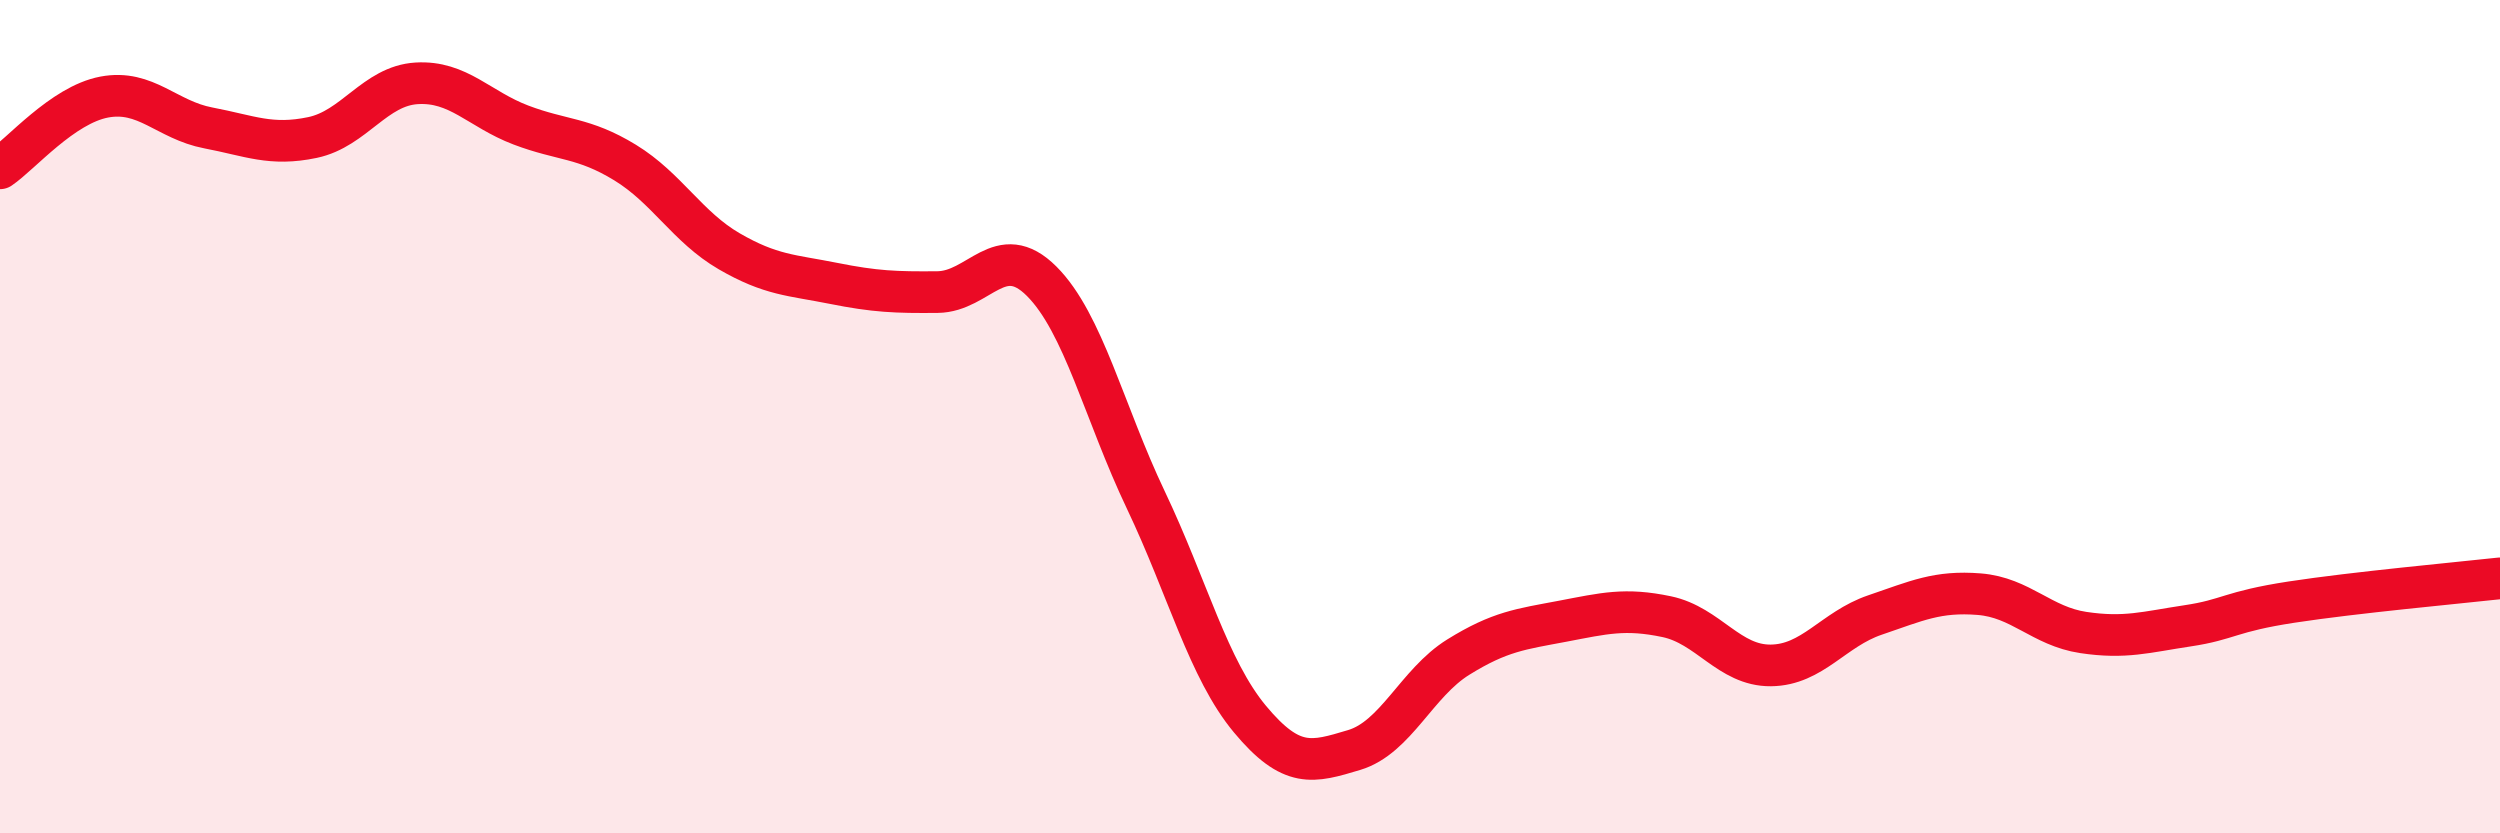
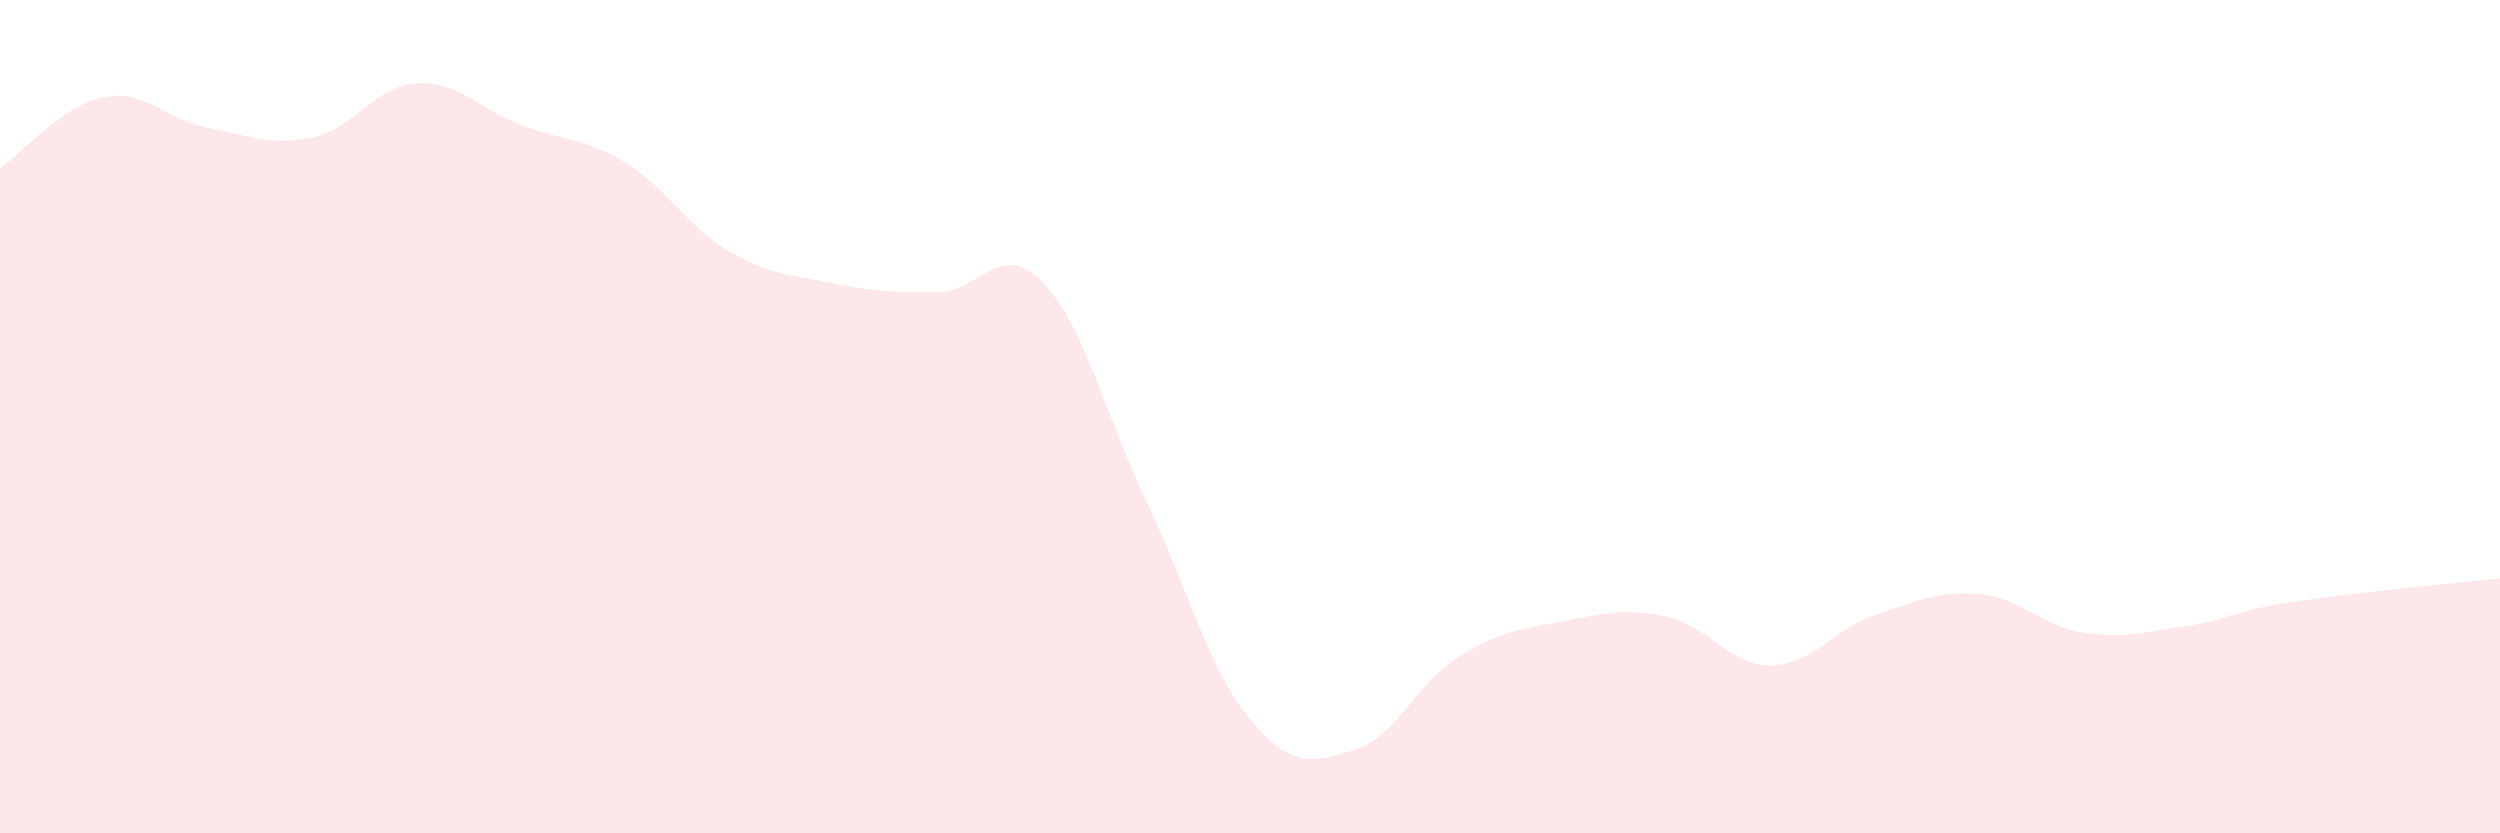
<svg xmlns="http://www.w3.org/2000/svg" width="60" height="20" viewBox="0 0 60 20">
  <path d="M 0,4.04 C 0.5,3.7 1.5,2.52 2.5,2.33 C 3.5,2.14 4,2.88 5,3.07 C 6,3.26 6.5,3.51 7.5,3.3 C 8.5,3.09 9,2.06 10,2 C 11,1.94 11.5,2.62 12.5,3 C 13.5,3.38 14,3.29 15,3.9 C 16,4.51 16.5,5.45 17.5,6.03 C 18.5,6.61 19,6.6 20,6.8 C 21,7 21.5,7.02 22.5,7.01 C 23.5,7 24,5.75 25,6.75 C 26,7.75 26.5,9.9 27.5,12 C 28.5,14.1 29,16.06 30,17.26 C 31,18.46 31.5,18.3 32.5,18 C 33.5,17.7 34,16.39 35,15.77 C 36,15.15 36.5,15.1 37.5,14.91 C 38.5,14.72 39,14.59 40,14.8 C 41,15.01 41.5,15.98 42.5,15.97 C 43.5,15.96 44,15.1 45,14.76 C 46,14.42 46.5,14.18 47.5,14.26 C 48.5,14.34 49,15.03 50,15.18 C 51,15.33 51.5,15.17 52.5,15.02 C 53.5,14.87 53.5,14.68 55,14.45 C 56.5,14.22 59,13.99 60,13.88L60 20L0 20Z" fill="#EB0A25" opacity="0.1" stroke-linecap="round" stroke-linejoin="round" />
-   <path d="M 0,4.04 C 0.5,3.7 1.5,2.52 2.5,2.33 C 3.5,2.14 4,2.88 5,3.07 C 6,3.26 6.5,3.51 7.5,3.3 C 8.5,3.09 9,2.06 10,2 C 11,1.94 11.5,2.62 12.5,3 C 13.5,3.38 14,3.29 15,3.9 C 16,4.51 16.5,5.45 17.5,6.03 C 18.5,6.61 19,6.6 20,6.8 C 21,7 21.5,7.02 22.5,7.01 C 23.5,7 24,5.75 25,6.75 C 26,7.75 26.5,9.9 27.5,12 C 28.5,14.1 29,16.06 30,17.26 C 31,18.46 31.5,18.3 32.5,18 C 33.5,17.7 34,16.39 35,15.77 C 36,15.15 36.5,15.1 37.5,14.91 C 38.5,14.72 39,14.59 40,14.8 C 41,15.01 41.5,15.98 42.5,15.97 C 43.5,15.96 44,15.1 45,14.76 C 46,14.42 46.5,14.18 47.5,14.26 C 48.5,14.34 49,15.03 50,15.18 C 51,15.33 51.5,15.17 52.5,15.02 C 53.5,14.87 53.5,14.68 55,14.45 C 56.5,14.22 59,13.99 60,13.88" stroke="#EB0A25" stroke-width="1" fill="none" stroke-linecap="round" stroke-linejoin="round" />
</svg>